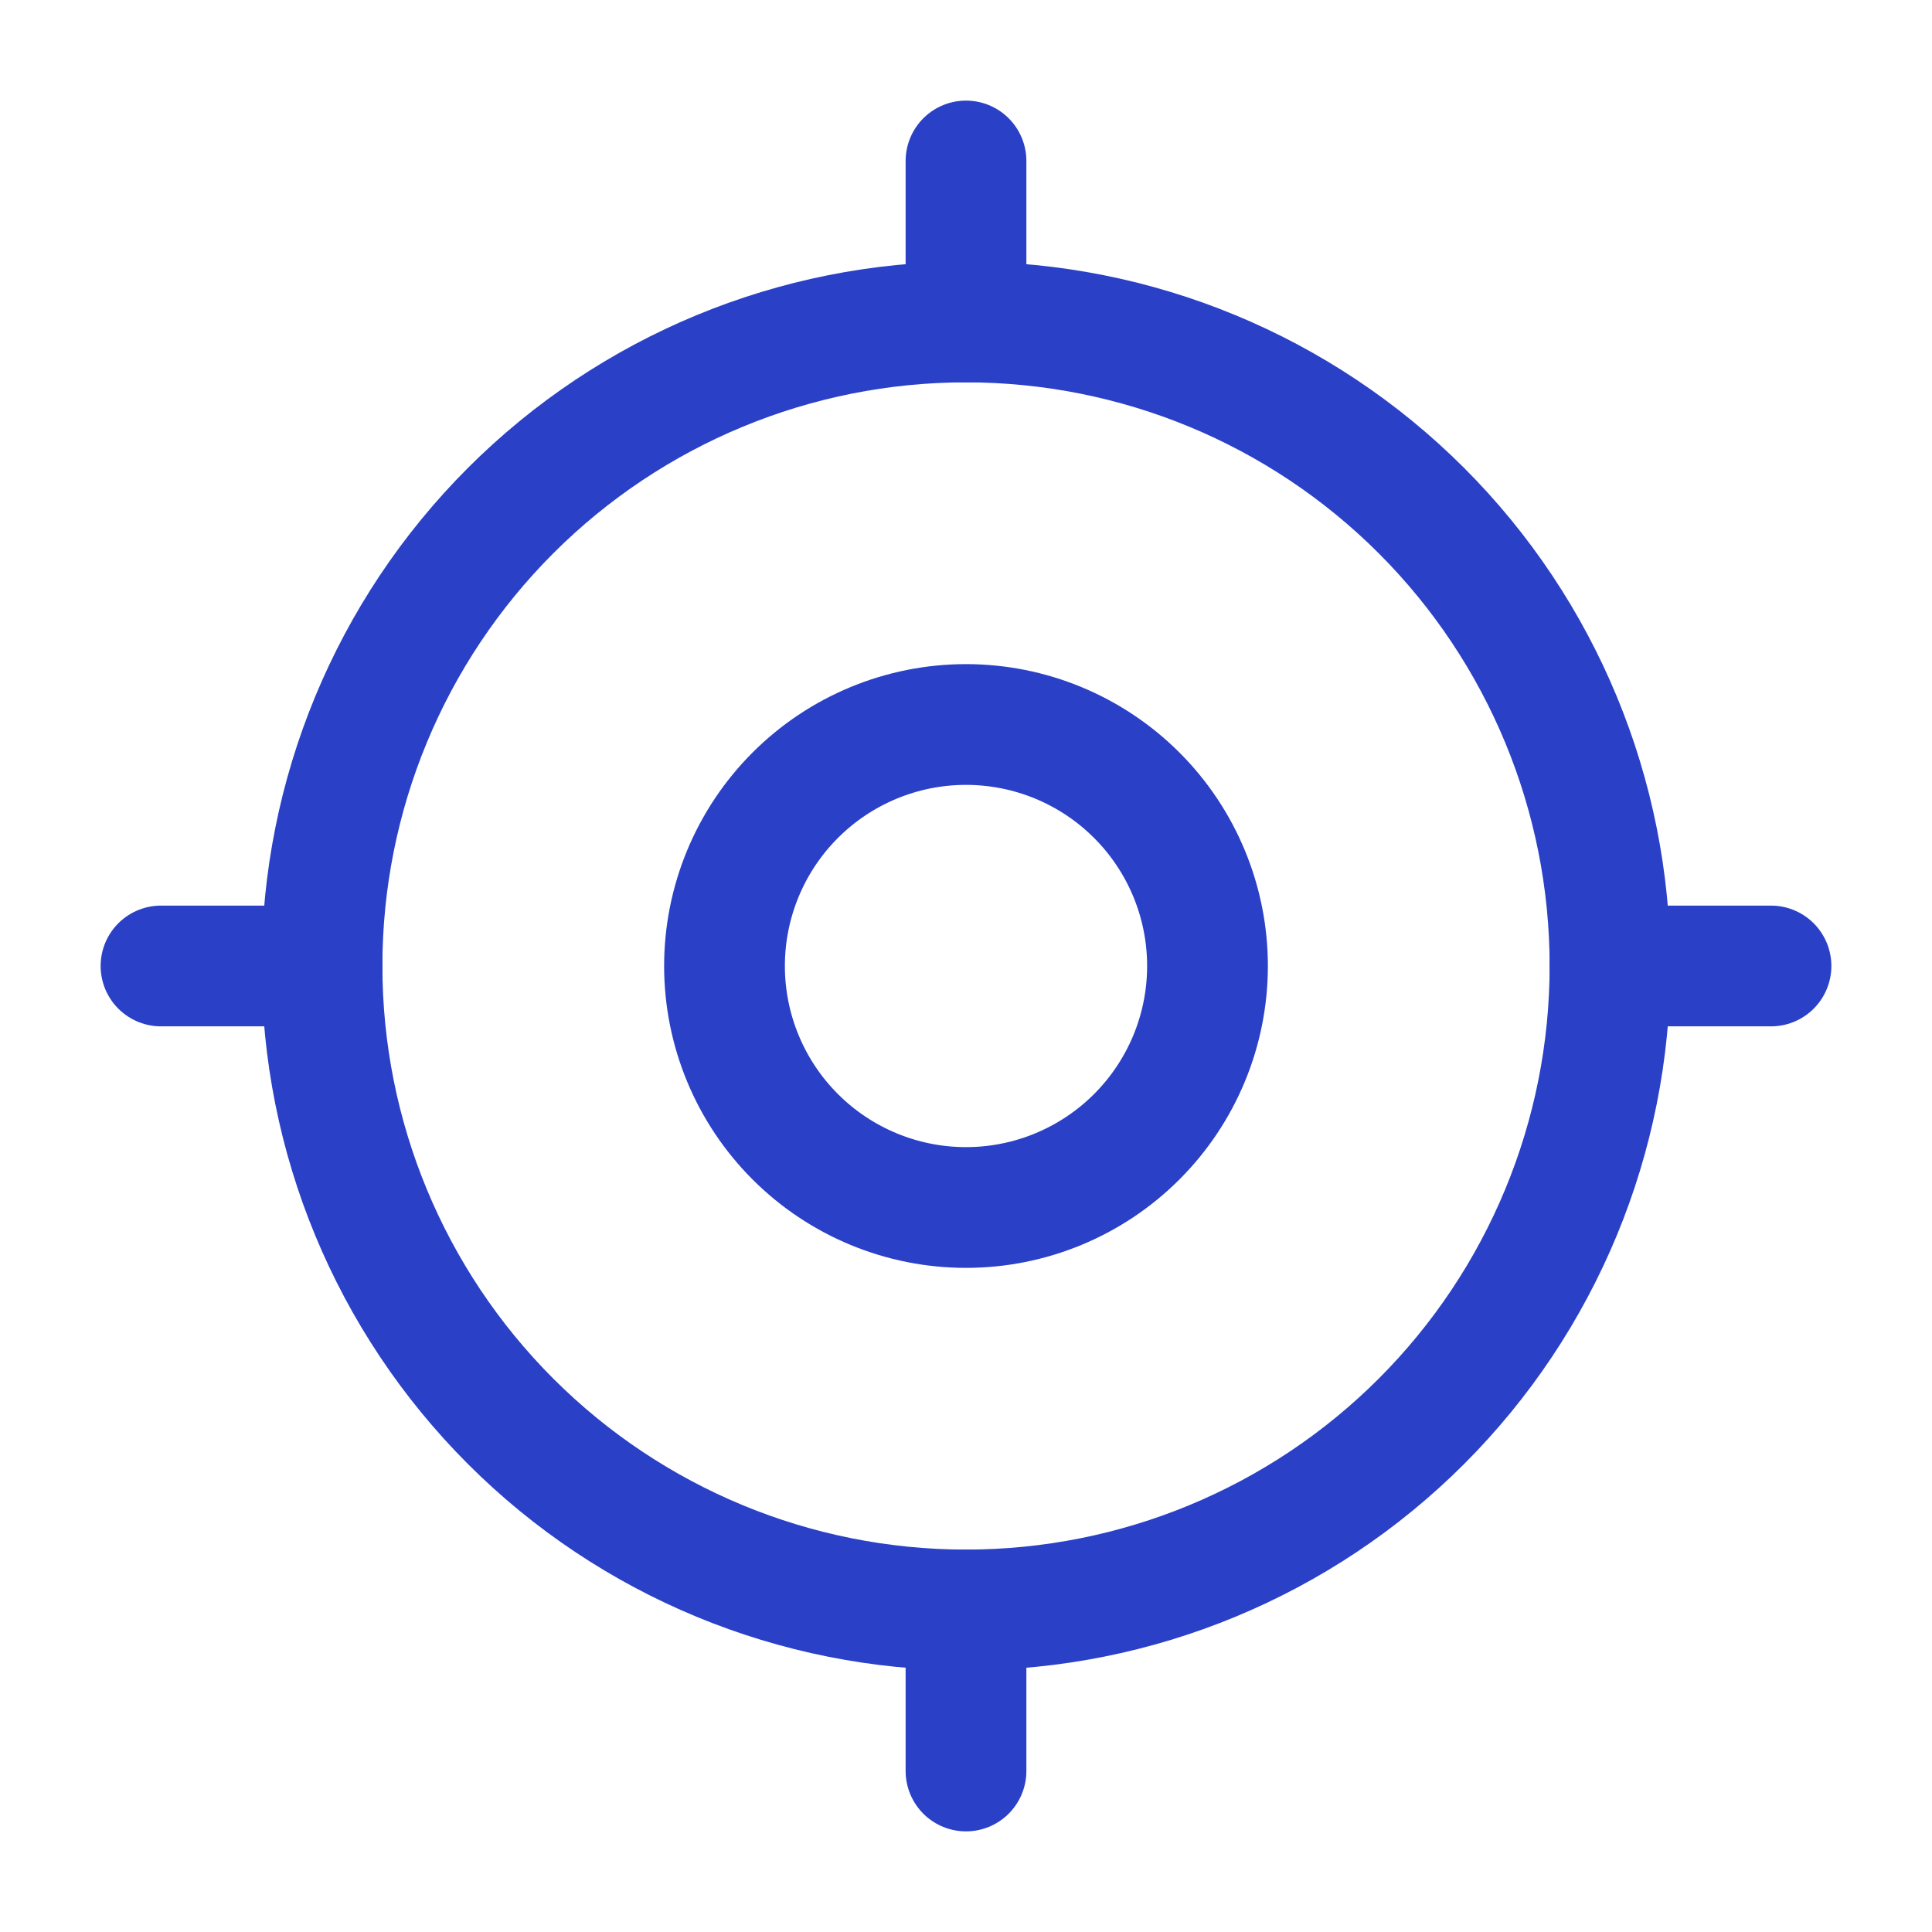
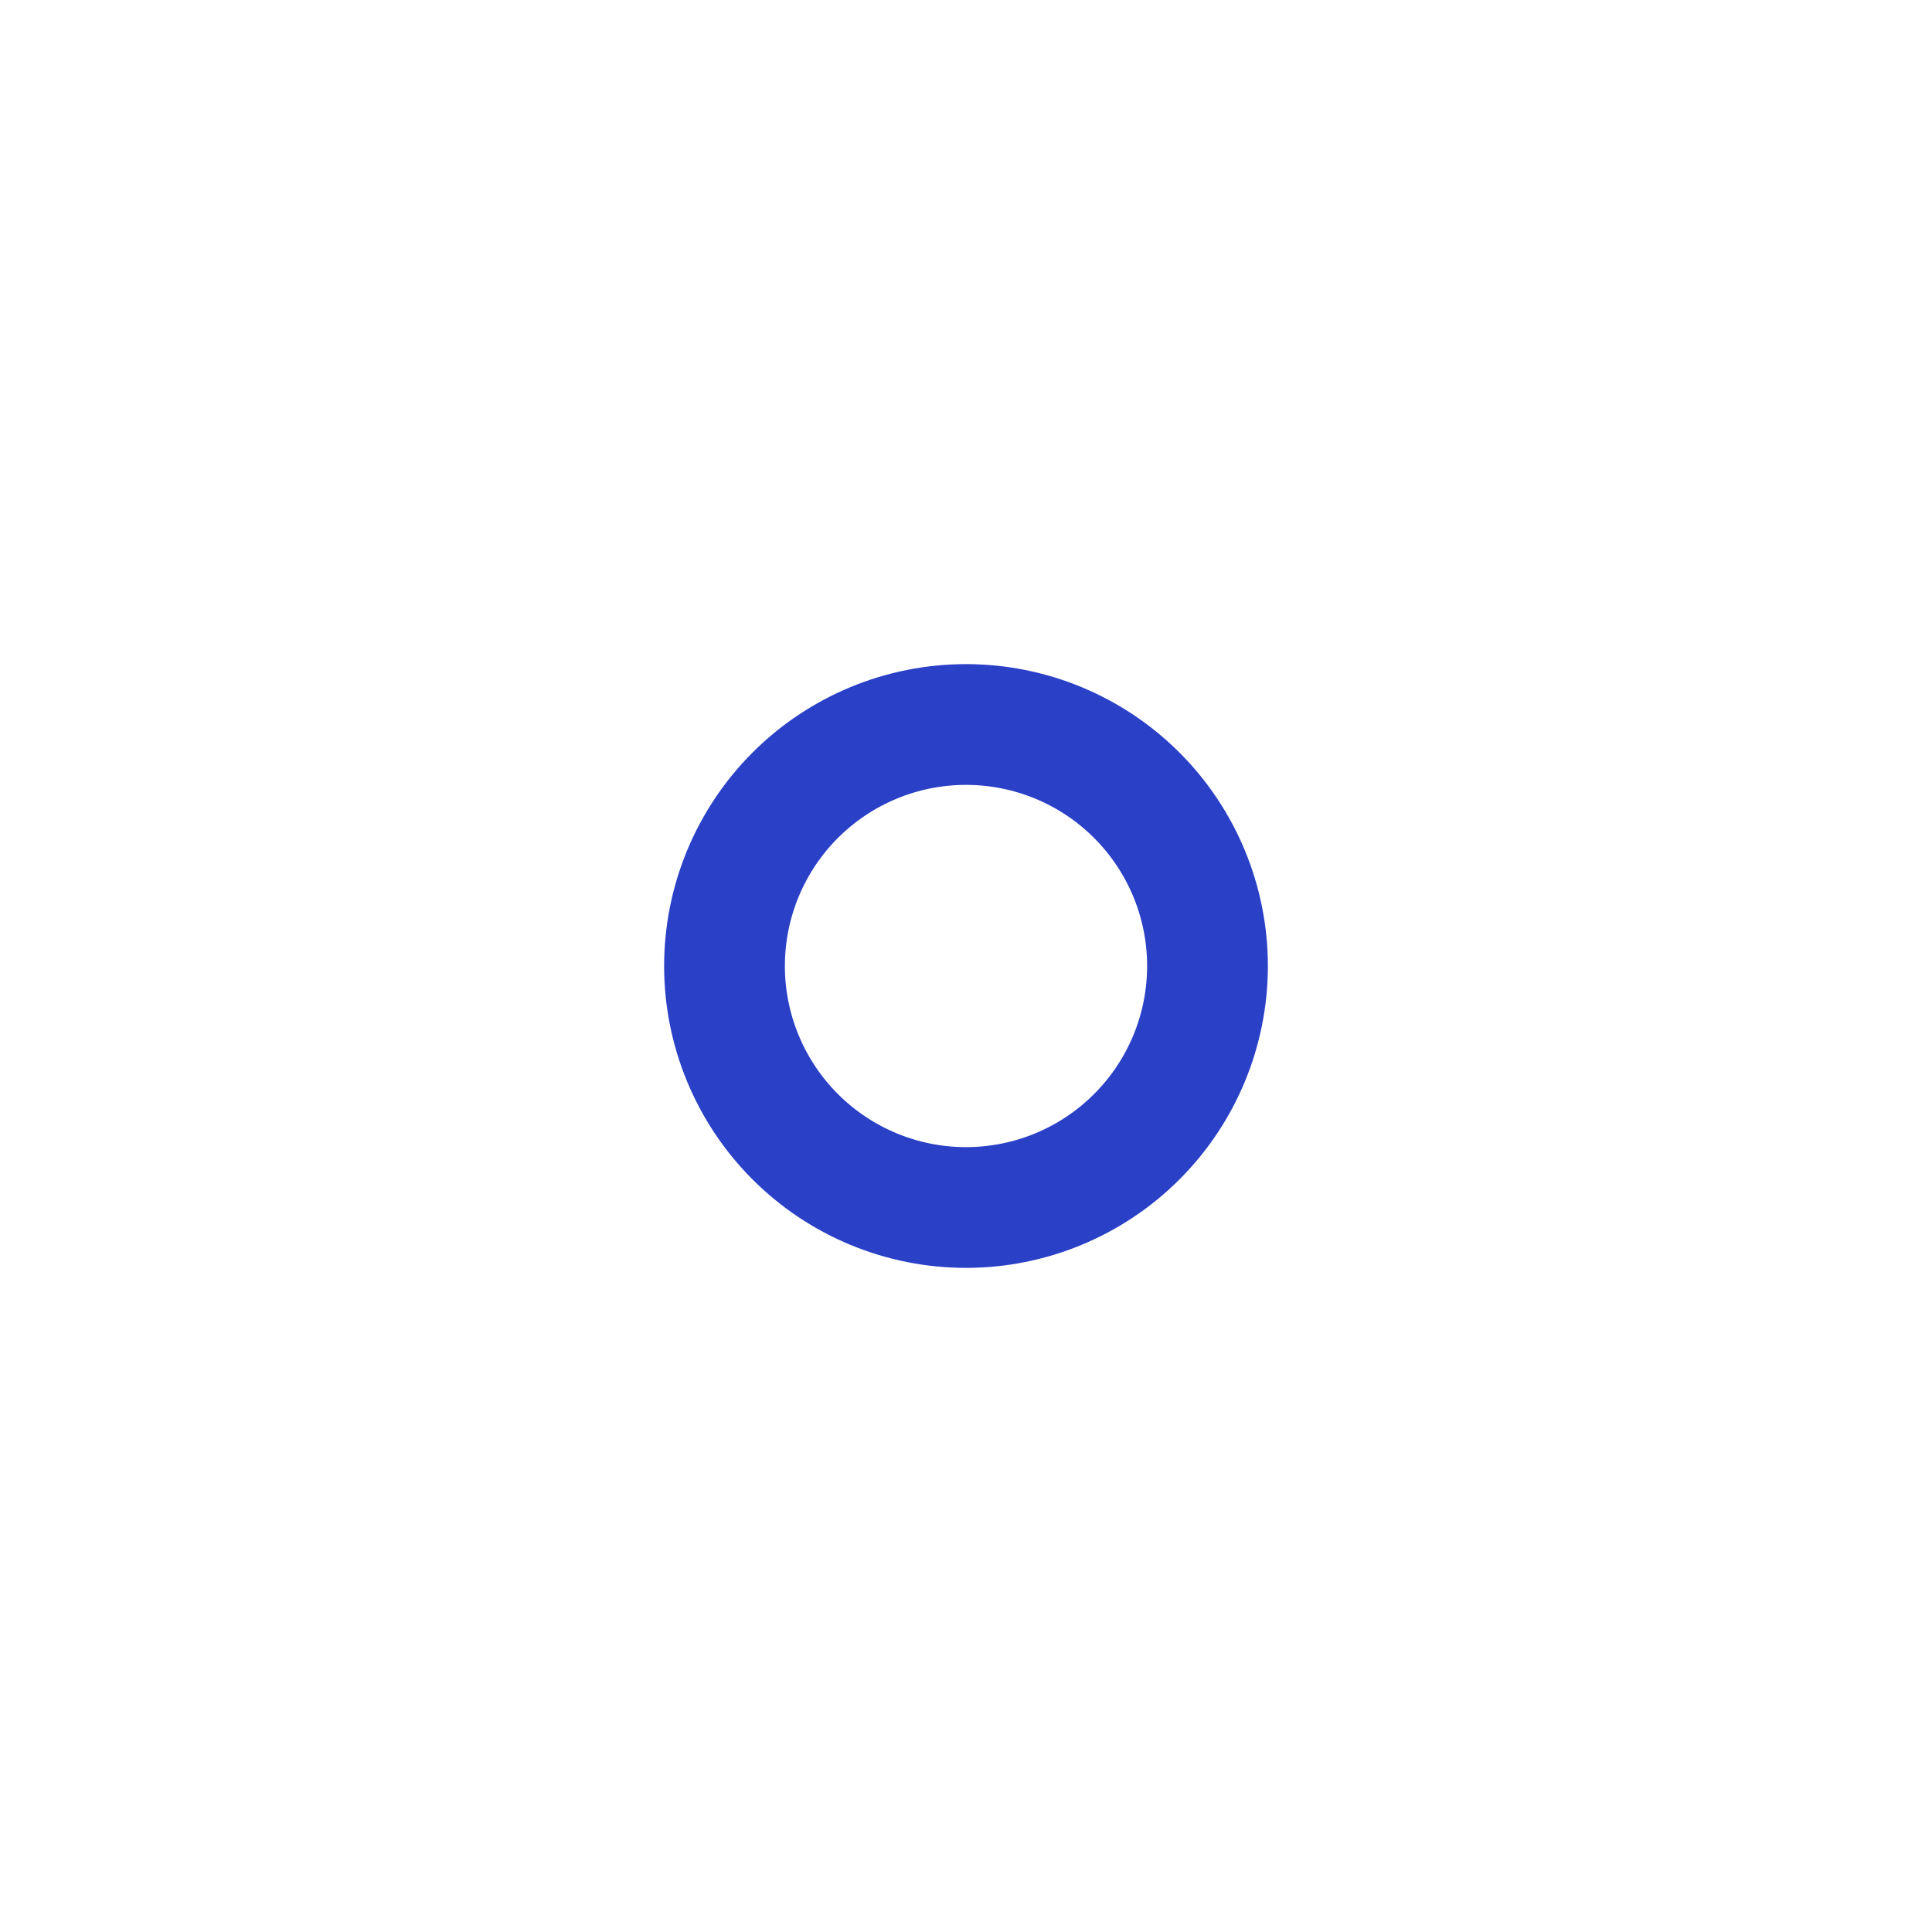
<svg xmlns="http://www.w3.org/2000/svg" width="86" height="86" viewBox="0 0 86 86" fill="none">
-   <path d="M71.667 42.999C71.667 50.602 68.647 57.893 63.271 63.269C57.895 68.645 50.603 71.665 43 71.665C35.397 71.665 28.106 68.645 22.73 63.269C17.354 57.893 14.334 50.602 14.334 42.999C14.334 35.396 17.354 28.104 22.73 22.728C28.106 17.352 35.397 14.332 43 14.332C50.603 14.332 57.895 17.352 63.271 22.728C68.647 28.104 71.667 35.396 71.667 42.999Z" stroke="#2A40C7" stroke-width="5.375" />
  <path d="M53.75 43C53.75 45.851 52.617 48.585 50.601 50.601C48.585 52.617 45.851 53.75 43 53.75C40.149 53.75 37.415 52.617 35.399 50.601C33.383 48.585 32.25 45.851 32.25 43C32.25 40.149 33.383 37.415 35.399 35.399C37.415 33.383 40.149 32.25 43 32.25C45.851 32.25 48.585 33.383 50.601 35.399C52.617 37.415 53.75 40.149 53.75 43Z" stroke="#2A40C7" stroke-width="5.375" />
-   <path d="M7.167 42.999H14.333M71.667 42.999H78.833M43 14.333V7.166M43 78.833V71.666" stroke="#2A40C7" stroke-width="5.375" stroke-linecap="round" />
</svg>